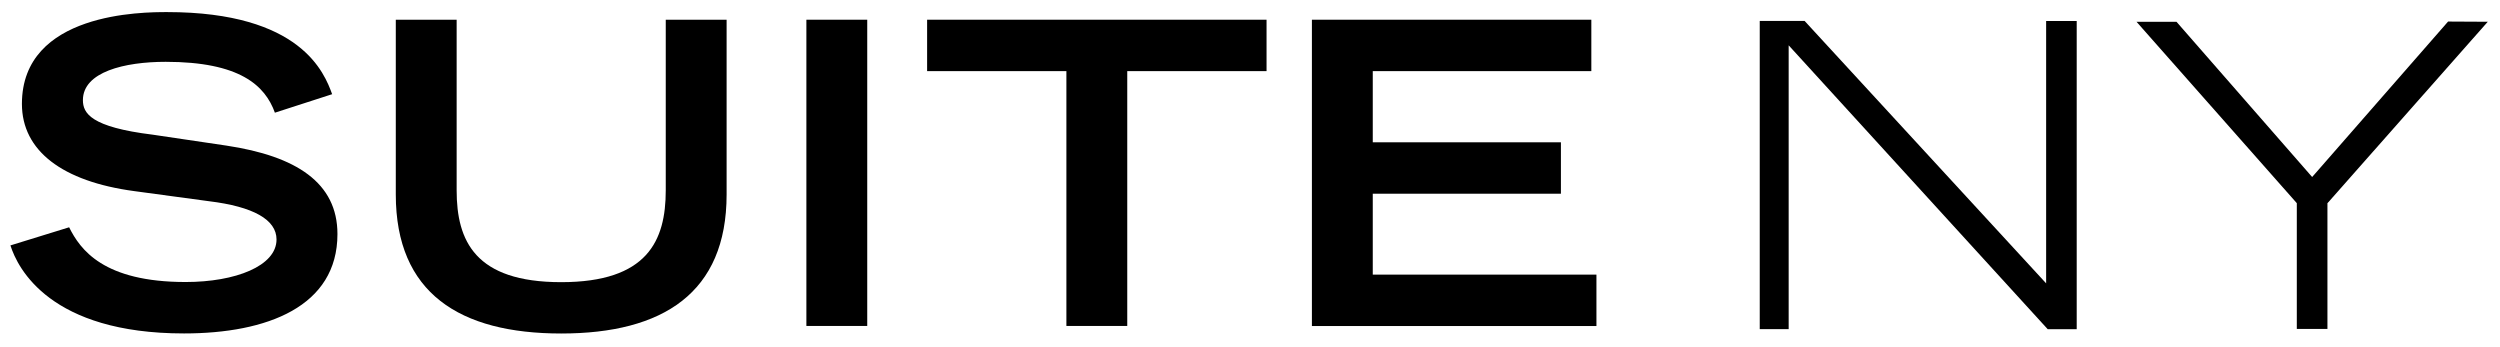
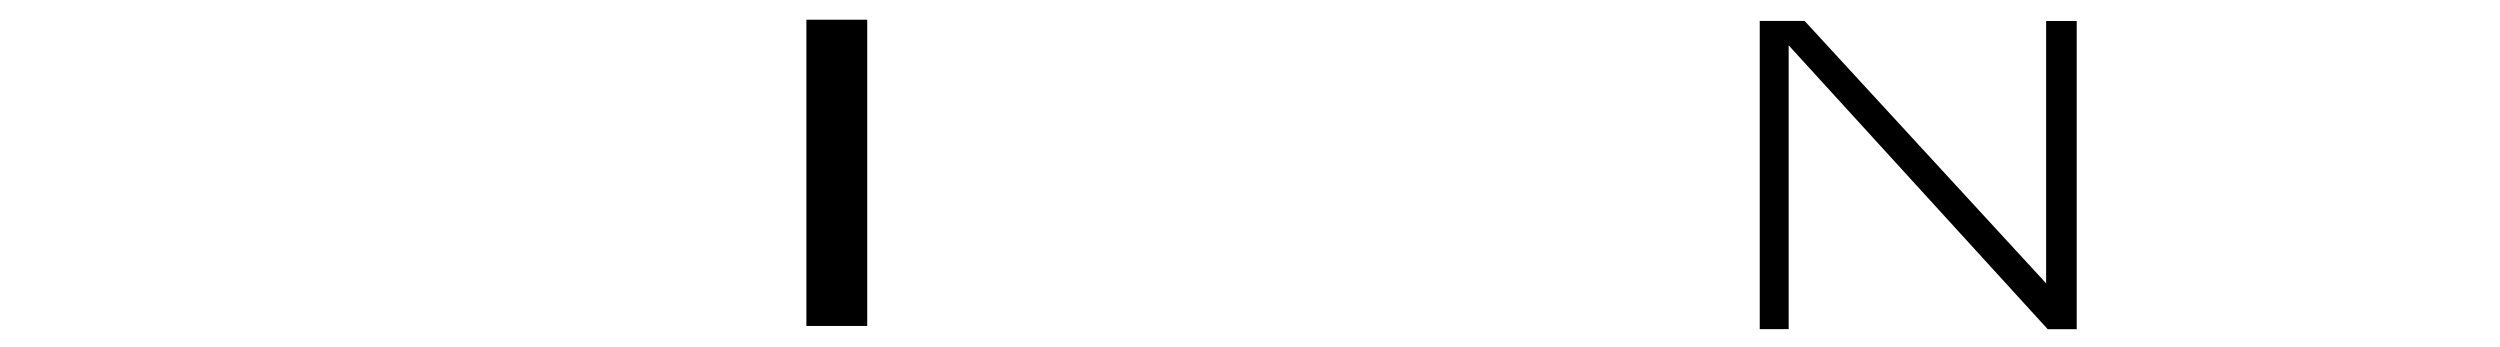
<svg xmlns="http://www.w3.org/2000/svg" width="202" height="28" viewBox="0 0 202 28" fill="none">
  <g id="Suite NY Logo">
    <g id="Suite NY Logo flat">
      <path d="M165.328 1.695V22.895L145.811 1.69H142.187V26.594H144.524V3.662L165.456 26.6H167.798V1.695H165.322H165.328Z" fill="black" />
-       <path d="M197.805 1.741L187.043 14.051L186.822 14.301L186.602 14.051L175.864 1.764H172.634L185.512 16.336L185.582 16.416V26.577H188.057V16.416L188.133 16.336L201.011 1.758L197.799 1.741H197.805Z" fill="black" />
-       <path d="M22.215 9.115C21.421 6.904 19.374 4.995 13.385 4.995C10.062 4.995 6.699 5.81 6.699 8.09C6.699 9.144 7.325 10.267 12.341 10.882L18.296 11.765C23.938 12.614 27.266 14.763 27.266 18.912C27.266 24.765 21.589 26.942 14.869 26.942C4.067 26.942 1.434 21.699 0.843 19.829L5.586 18.365C6.485 20.171 8.357 22.787 15.002 22.787C19.021 22.787 22.343 21.493 22.343 19.351C22.343 17.749 20.476 16.695 16.869 16.256L10.845 15.441C5.029 14.66 1.771 12.176 1.771 8.397C1.771 0.977 11.57 0.977 13.506 0.977C24.343 0.977 26.216 5.913 26.837 7.611L22.198 9.11L22.215 9.115Z" fill="black" />
-       <path d="M58.71 15.715C58.71 23.676 53.55 26.947 45.345 26.947C37.14 26.947 31.98 23.682 31.98 15.715V1.593H36.897V15.379C36.897 19.465 38.387 22.799 45.345 22.799C52.303 22.799 53.793 19.465 53.793 15.379V1.593H58.71V15.715Z" fill="black" />
      <path d="M65.156 1.593H70.073V26.337H65.156V1.593Z" fill="black" />
-       <path d="M86.165 5.747H74.911V1.593H102.337V5.747H91.082V26.337H86.165V5.747Z" fill="black" />
-       <path d="M106.002 1.593H128.58V5.747H110.919V11.498H126.122V15.652H110.919V22.189H128.992V26.343H106.002V1.593Z" fill="black" />
    </g>
  </g>
</svg>